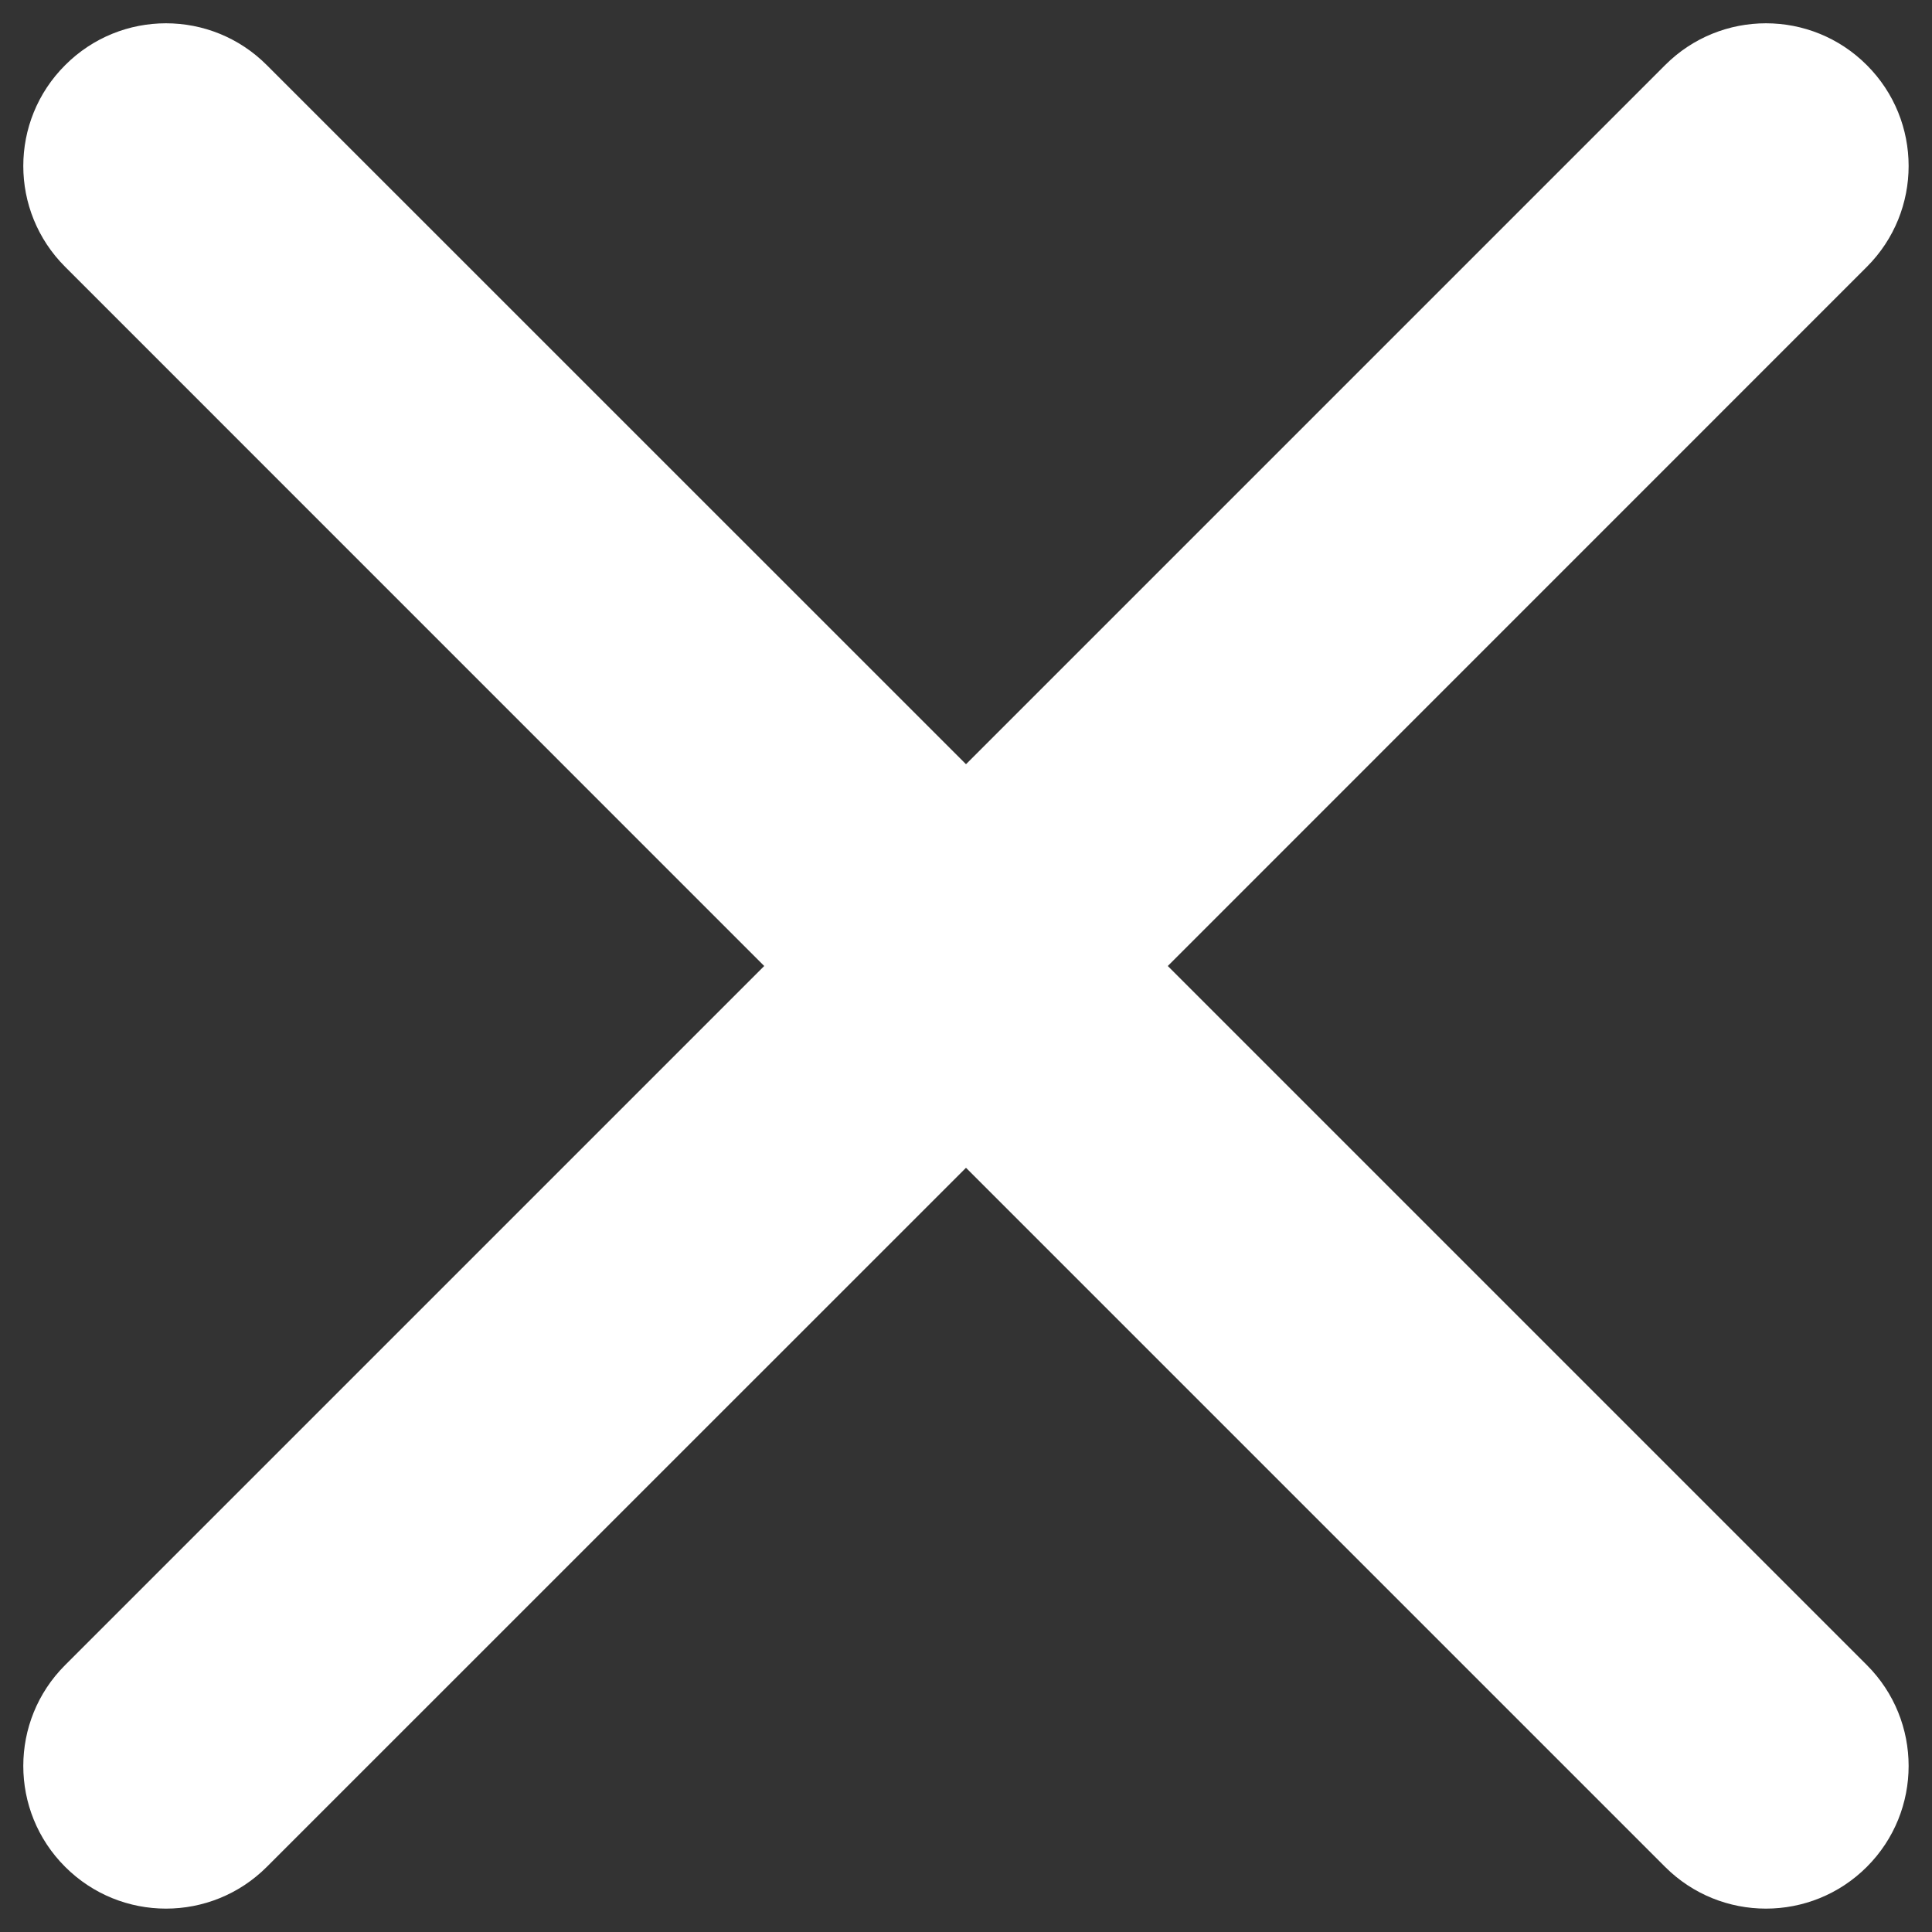
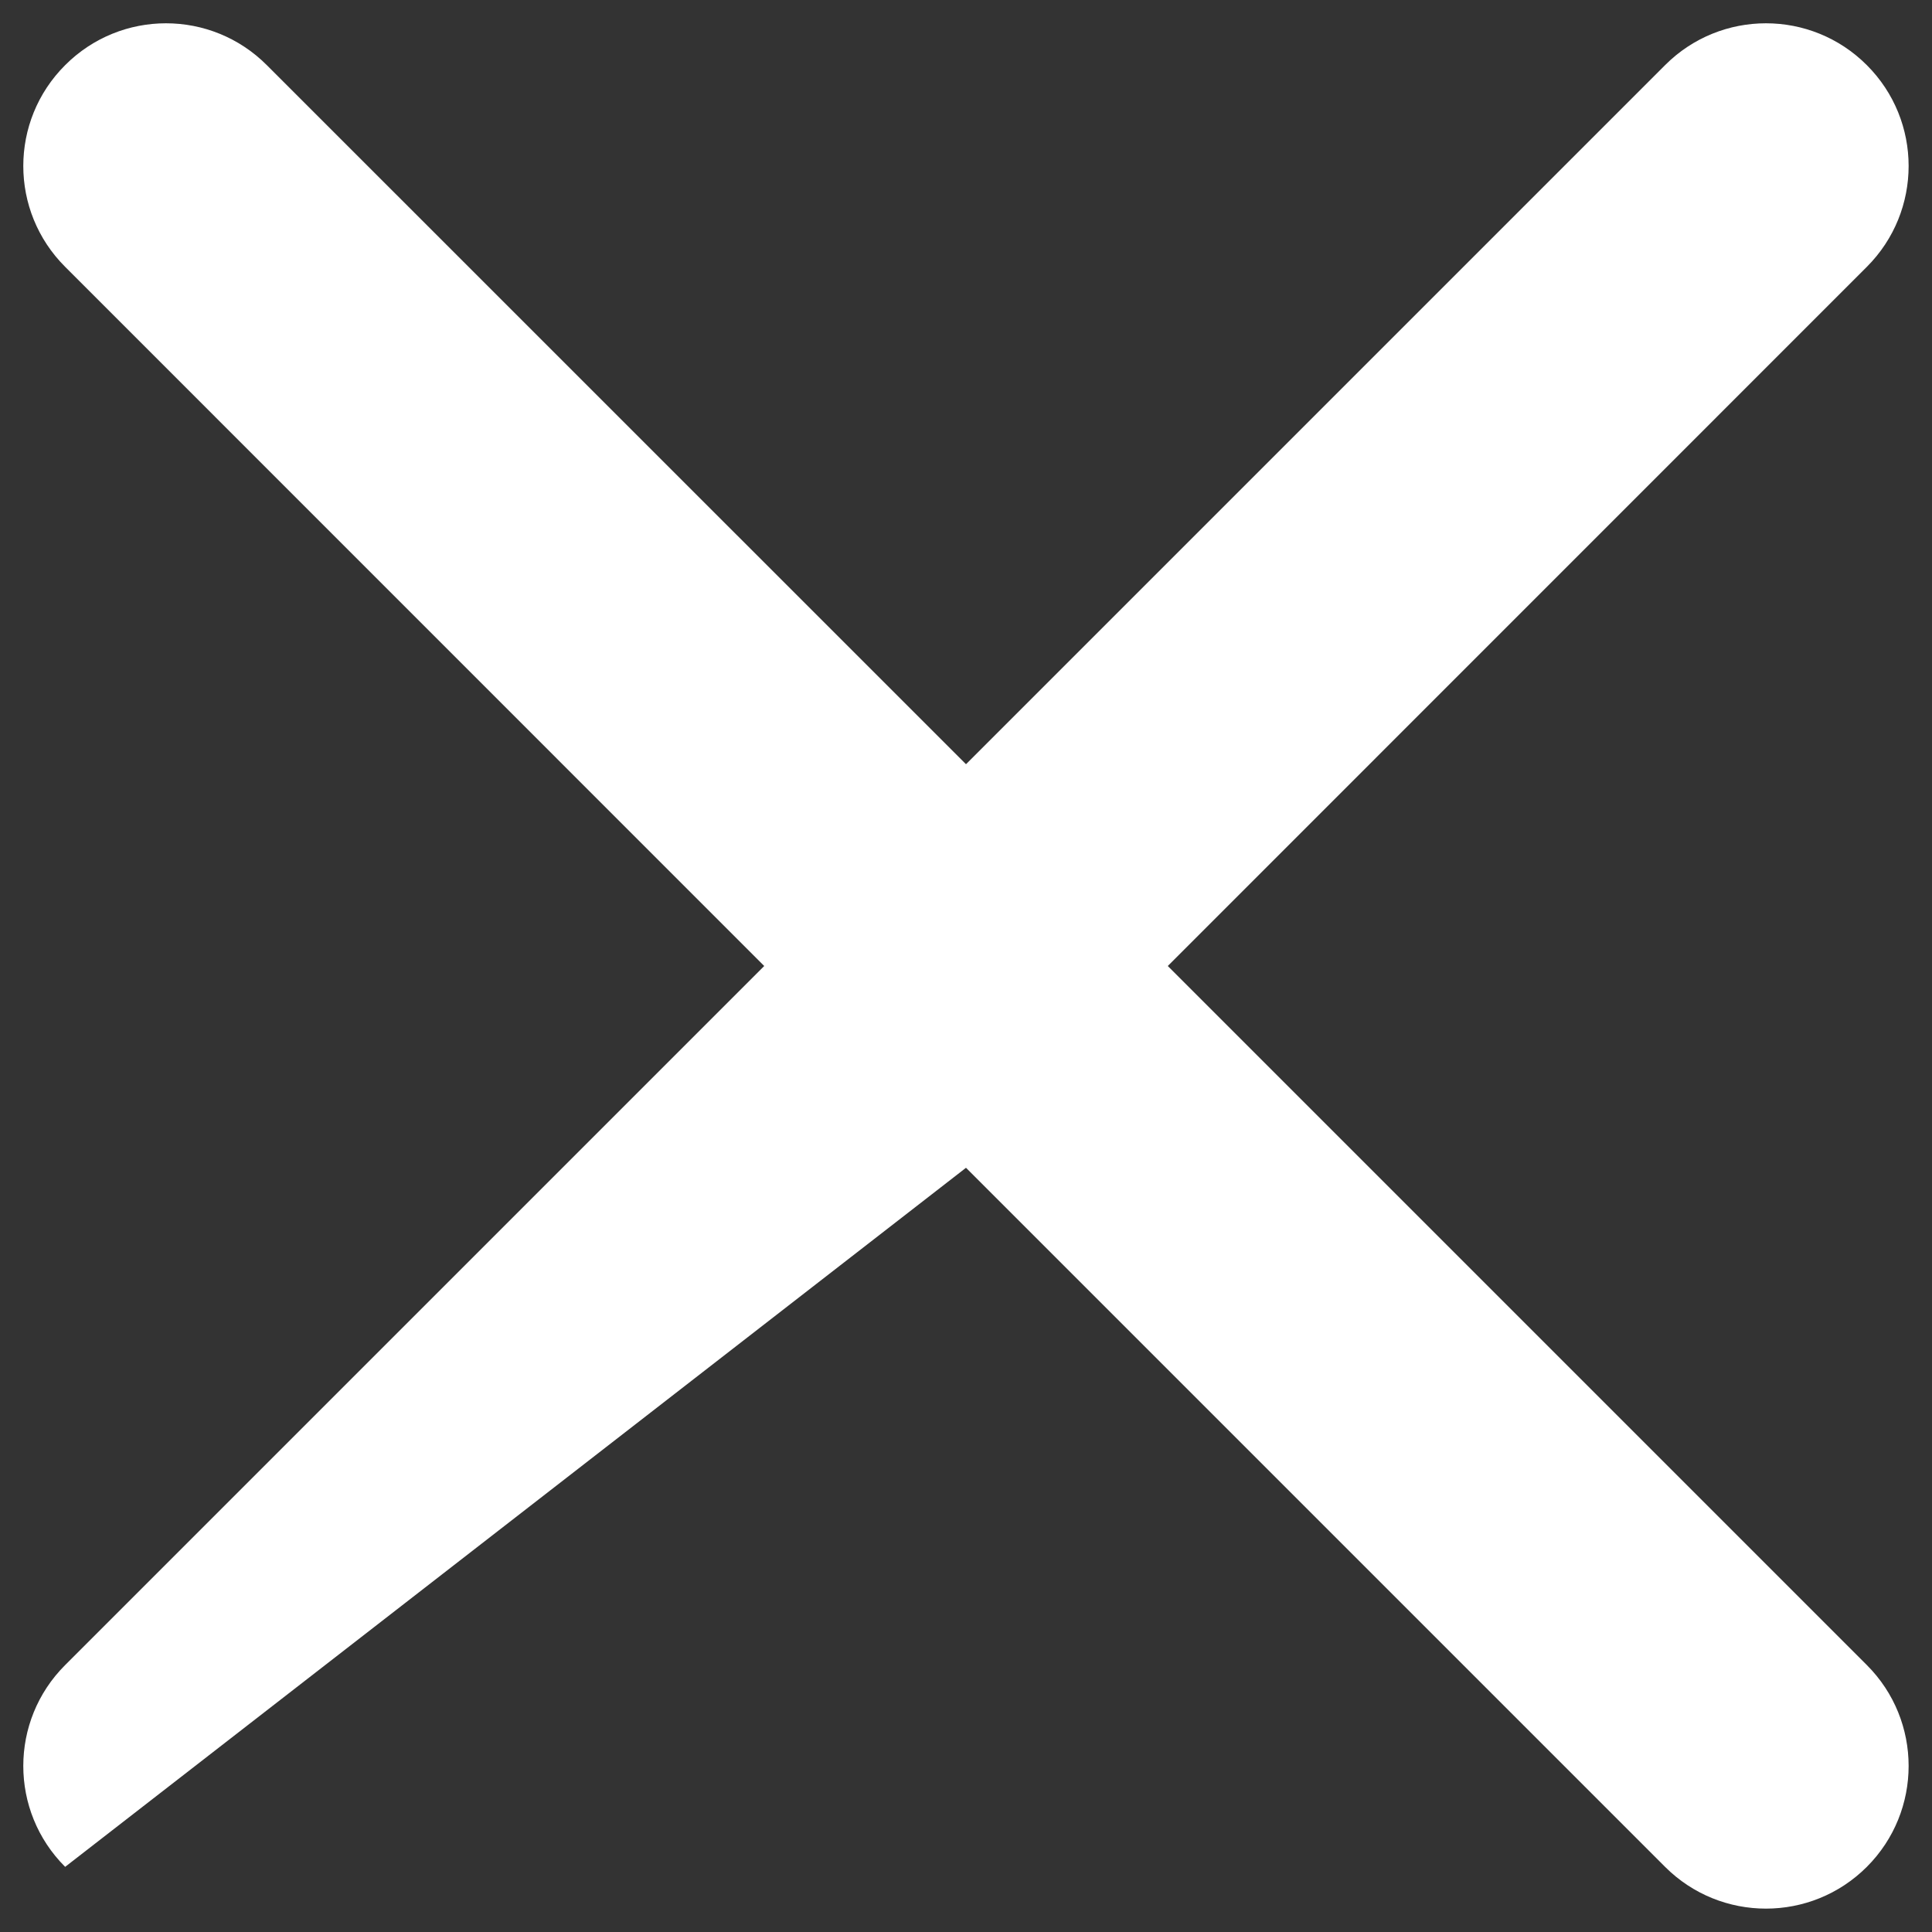
<svg xmlns="http://www.w3.org/2000/svg" width="18" height="18" viewBox="0 0 18 18" fill="none">
  <rect x="0" y="0" width="18" height="18" fill="#333333" stroke="none" />
-   <path d="M17.393 2.486C17.912 1.967 17.912 1.126 17.393 0.607C16.874 0.087 16.032 0.087 15.513 0.607L9 7.12L2.486 0.607C1.967 0.087 1.126 0.087 0.607 0.607C0.087 1.126 0.087 1.967 0.607 2.486L7.12 9L0.607 15.513C0.087 16.032 0.087 16.874 0.607 17.393C1.126 17.912 1.967 17.912 2.486 17.393L9 10.88L15.513 17.393C16.032 17.912 16.874 17.912 17.393 17.393C17.912 16.874 17.912 16.032 17.393 15.513L10.88 9L17.393 2.486Z" fill="white" />
+   <path d="M17.393 2.486C17.912 1.967 17.912 1.126 17.393 0.607C16.874 0.087 16.032 0.087 15.513 0.607L9 7.12L2.486 0.607C1.967 0.087 1.126 0.087 0.607 0.607C0.087 1.126 0.087 1.967 0.607 2.486L7.12 9L0.607 15.513C0.087 16.032 0.087 16.874 0.607 17.393L9 10.88L15.513 17.393C16.032 17.912 16.874 17.912 17.393 17.393C17.912 16.874 17.912 16.032 17.393 15.513L10.88 9L17.393 2.486Z" fill="white" />
</svg>